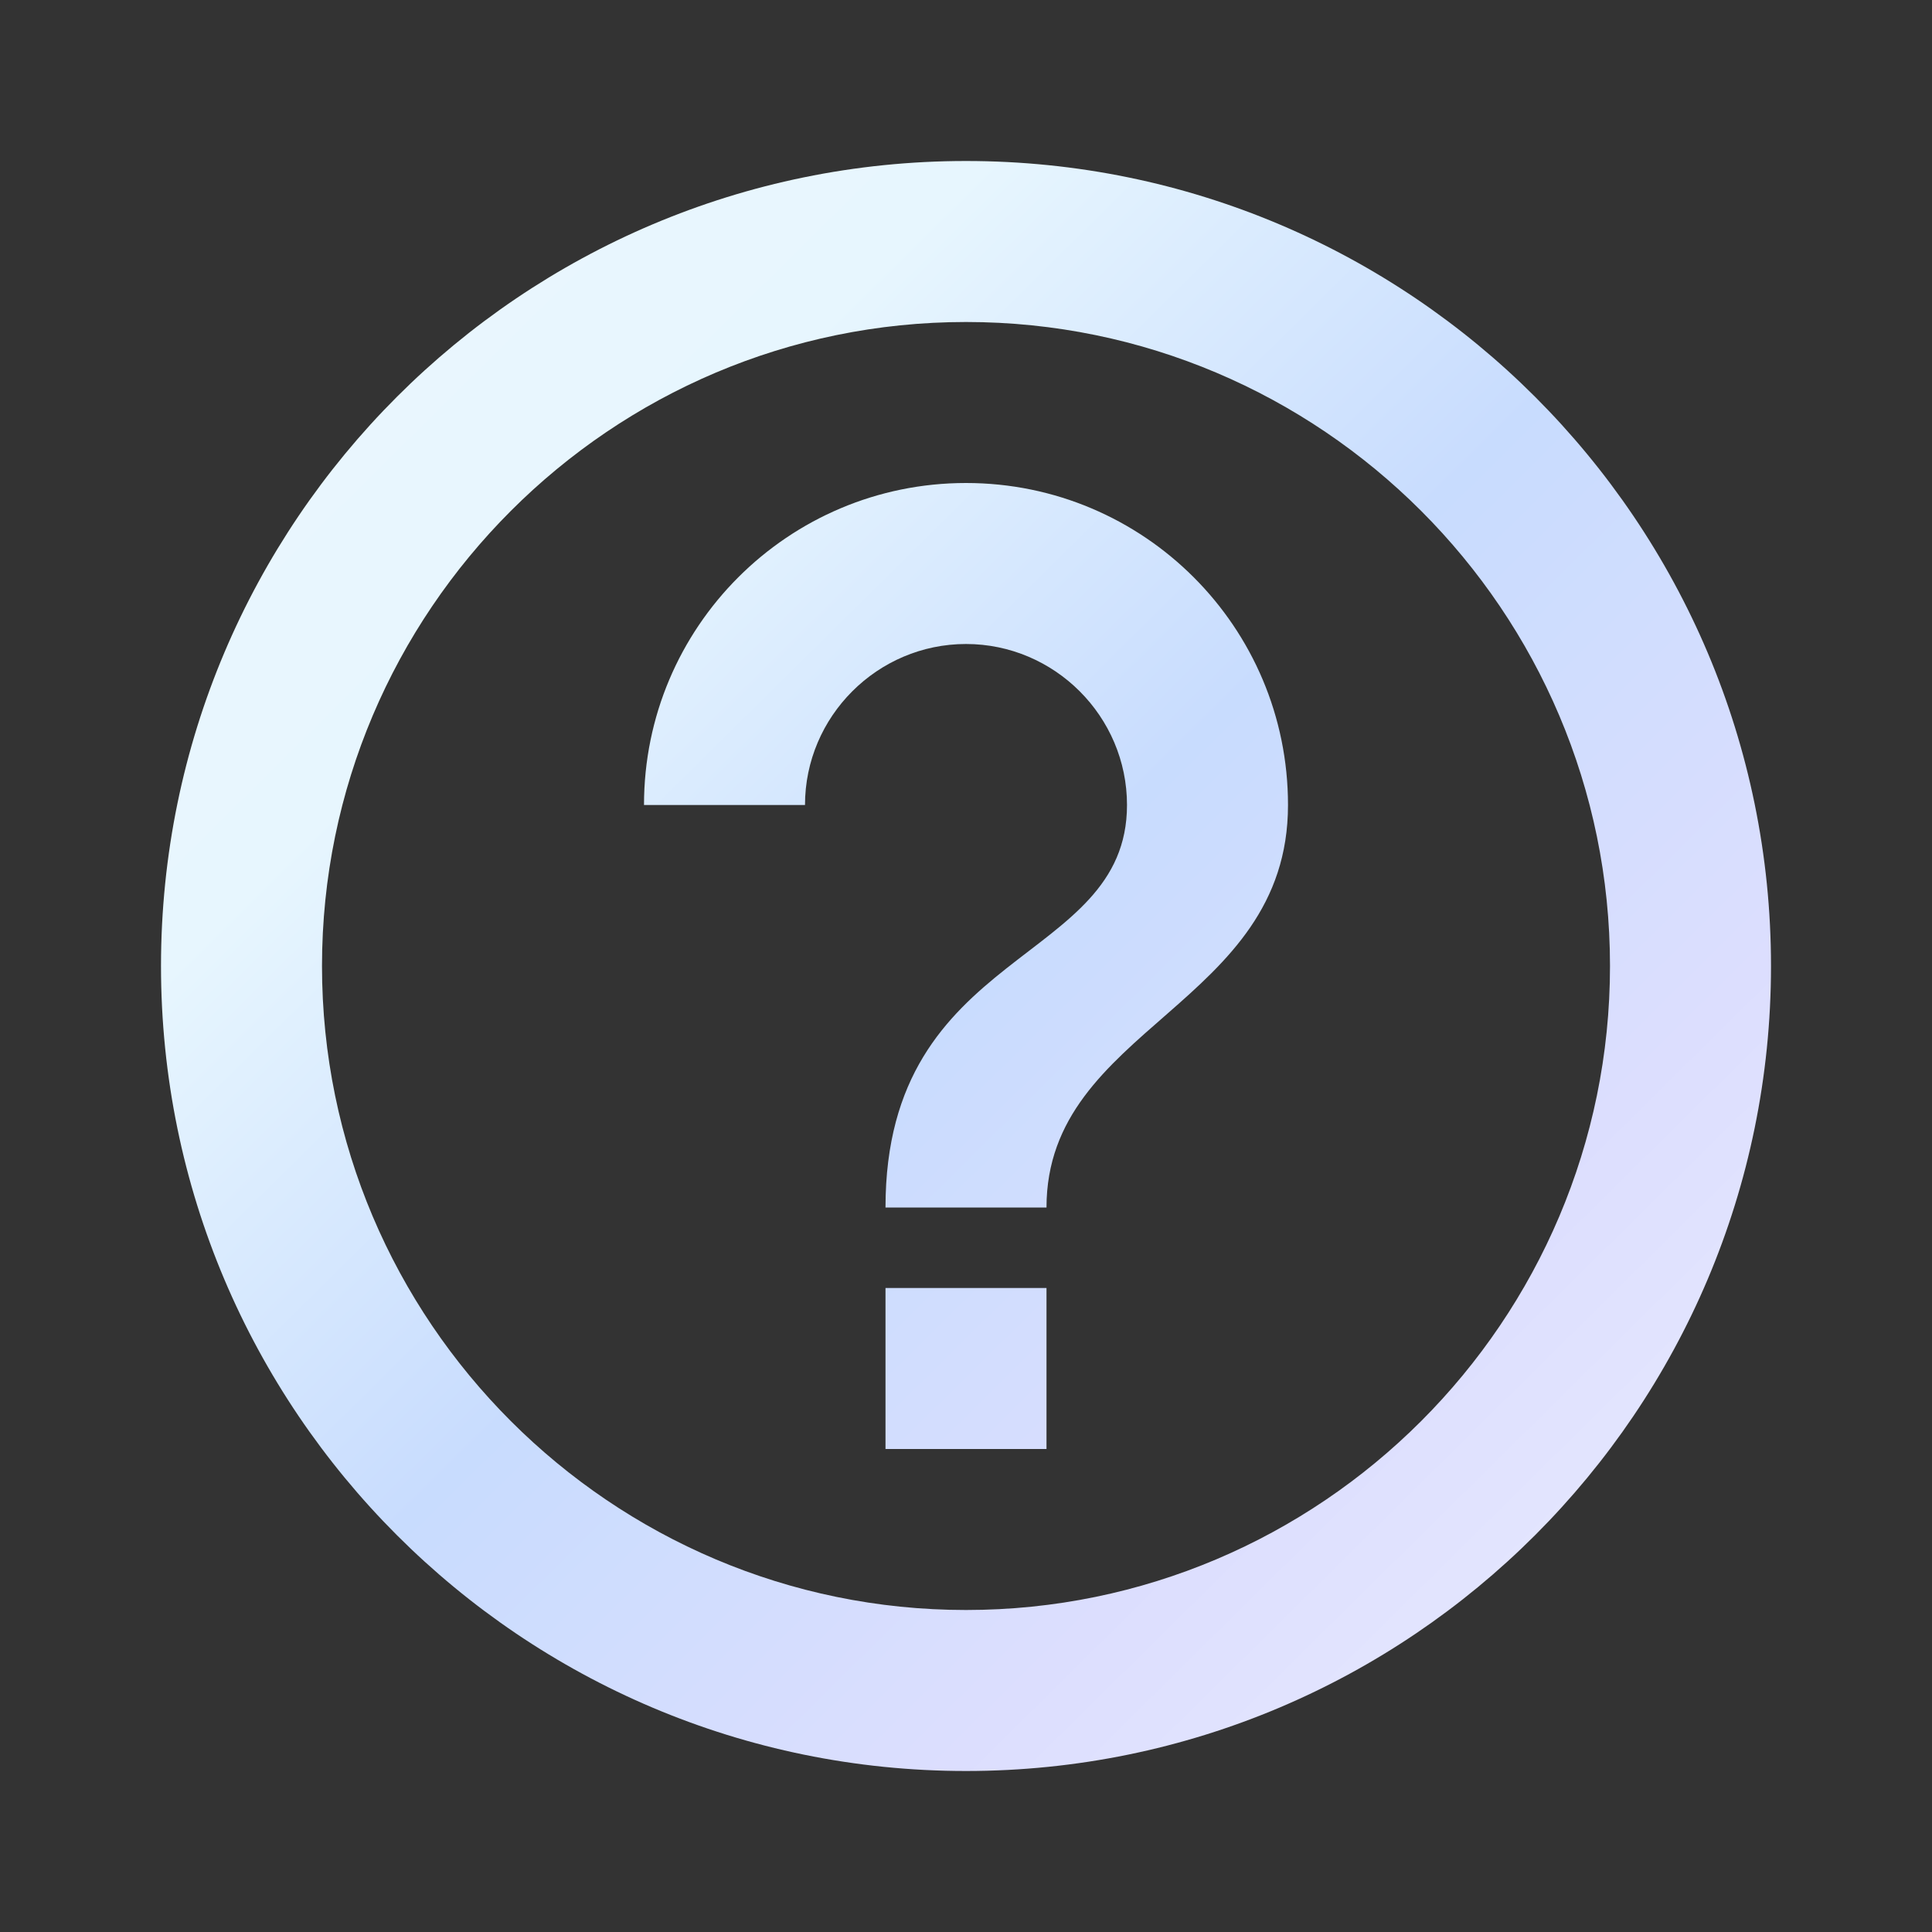
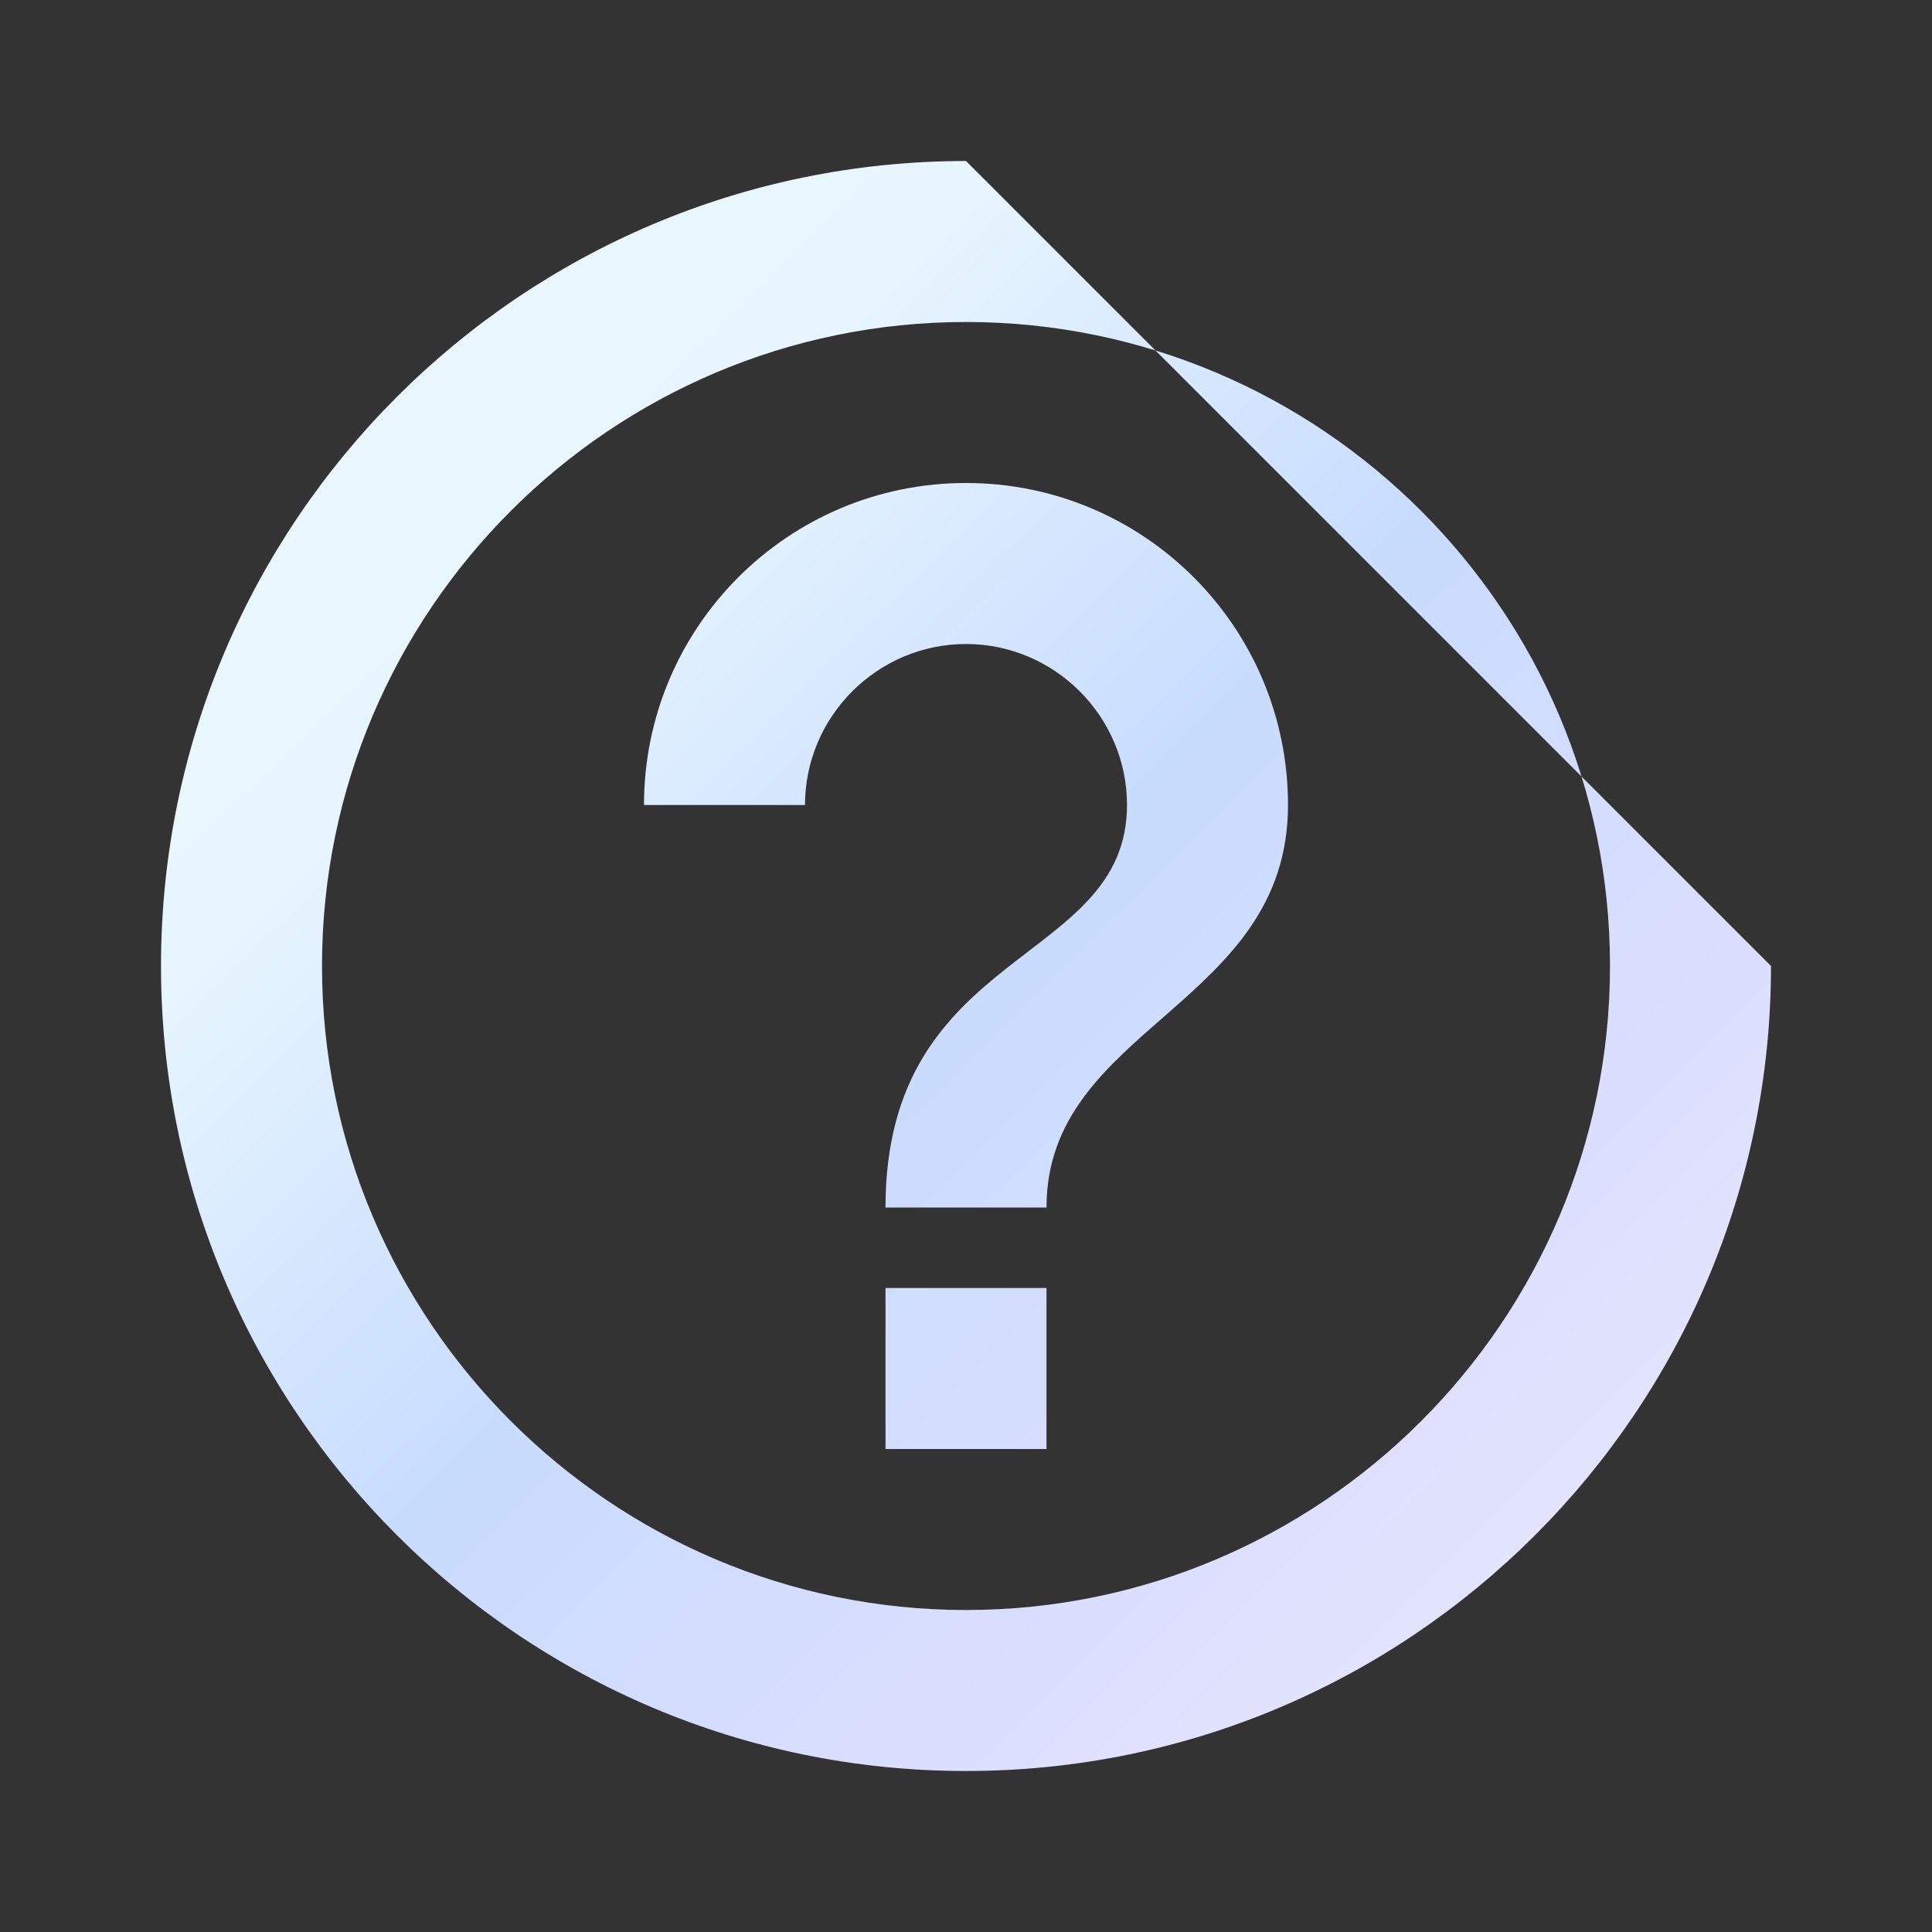
<svg xmlns="http://www.w3.org/2000/svg" width="48" height="48" viewBox="0 0 48 48" fill="none">
  <rect x="0" y="0" width="48" height="48" fill="#333333" stroke="none" />
-   <path d="M22 36H26V32H22V36ZM24 4C12.96 4 4 12.96 4 24C4 35.04 12.96 44 24 44C35.04 44 44 35.04 44 24C44 12.96 35.04 4 24 4ZM24 40C15.18 40 8 32.82 8 24C8 15.18 15.18 8 24 8C32.82 8 40 15.18 40 24C40 32.82 32.82 40 24 40ZM24 12C19.58 12 16 15.58 16 20H20C20 17.8 21.8 16 24 16C26.2 16 28 17.8 28 20C28 24 22 23.5 22 30H26C26 25.5 32 25 32 20C32 15.58 28.42 12 24 12Z" fill="url(#paint0_linear_1052_2688)" />
+   <path d="M22 36H26V32H22V36ZM24 4C12.96 4 4 12.96 4 24C4 35.04 12.96 44 24 44C35.04 44 44 35.04 44 24ZM24 40C15.18 40 8 32.82 8 24C8 15.18 15.18 8 24 8C32.82 8 40 15.18 40 24C40 32.82 32.82 40 24 40ZM24 12C19.58 12 16 15.58 16 20H20C20 17.8 21.8 16 24 16C26.2 16 28 17.8 28 20C28 24 22 23.5 22 30H26C26 25.5 32 25 32 20C32 15.58 28.42 12 24 12Z" fill="url(#paint0_linear_1052_2688)" />
  <defs>
    <linearGradient id="paint0_linear_1052_2688" x1="43.161" y1="44" x2="4.228" y2="4.603" gradientUnits="userSpaceOnUse">
      <stop stop-color="#EBEDFE" />
      <stop offset="0.25" stop-color="#DCDEFE" />
      <stop offset="0.5" stop-color="#C8DCFE" />
      <stop offset="0.75" stop-color="#E7F6FE" />
      <stop offset="1" stop-color="#EBF6FE" />
    </linearGradient>
  </defs>
</svg>